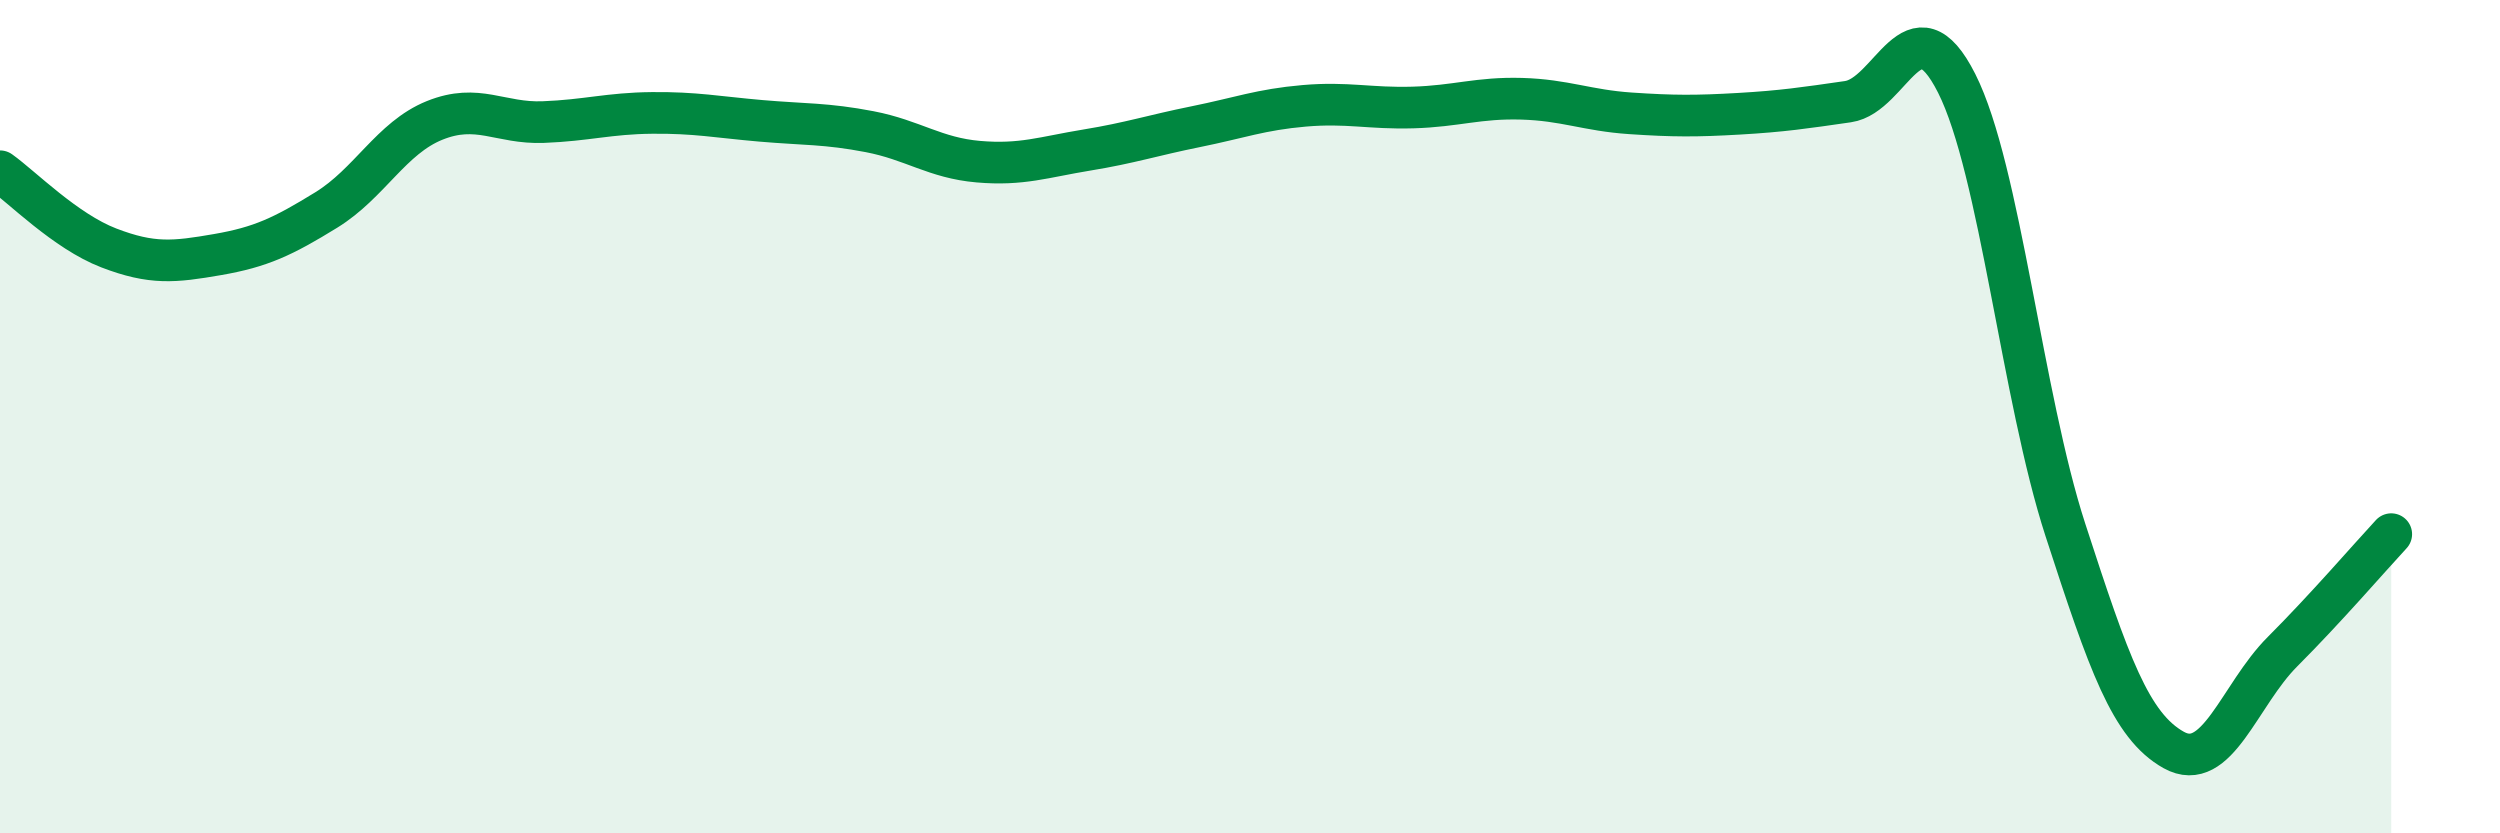
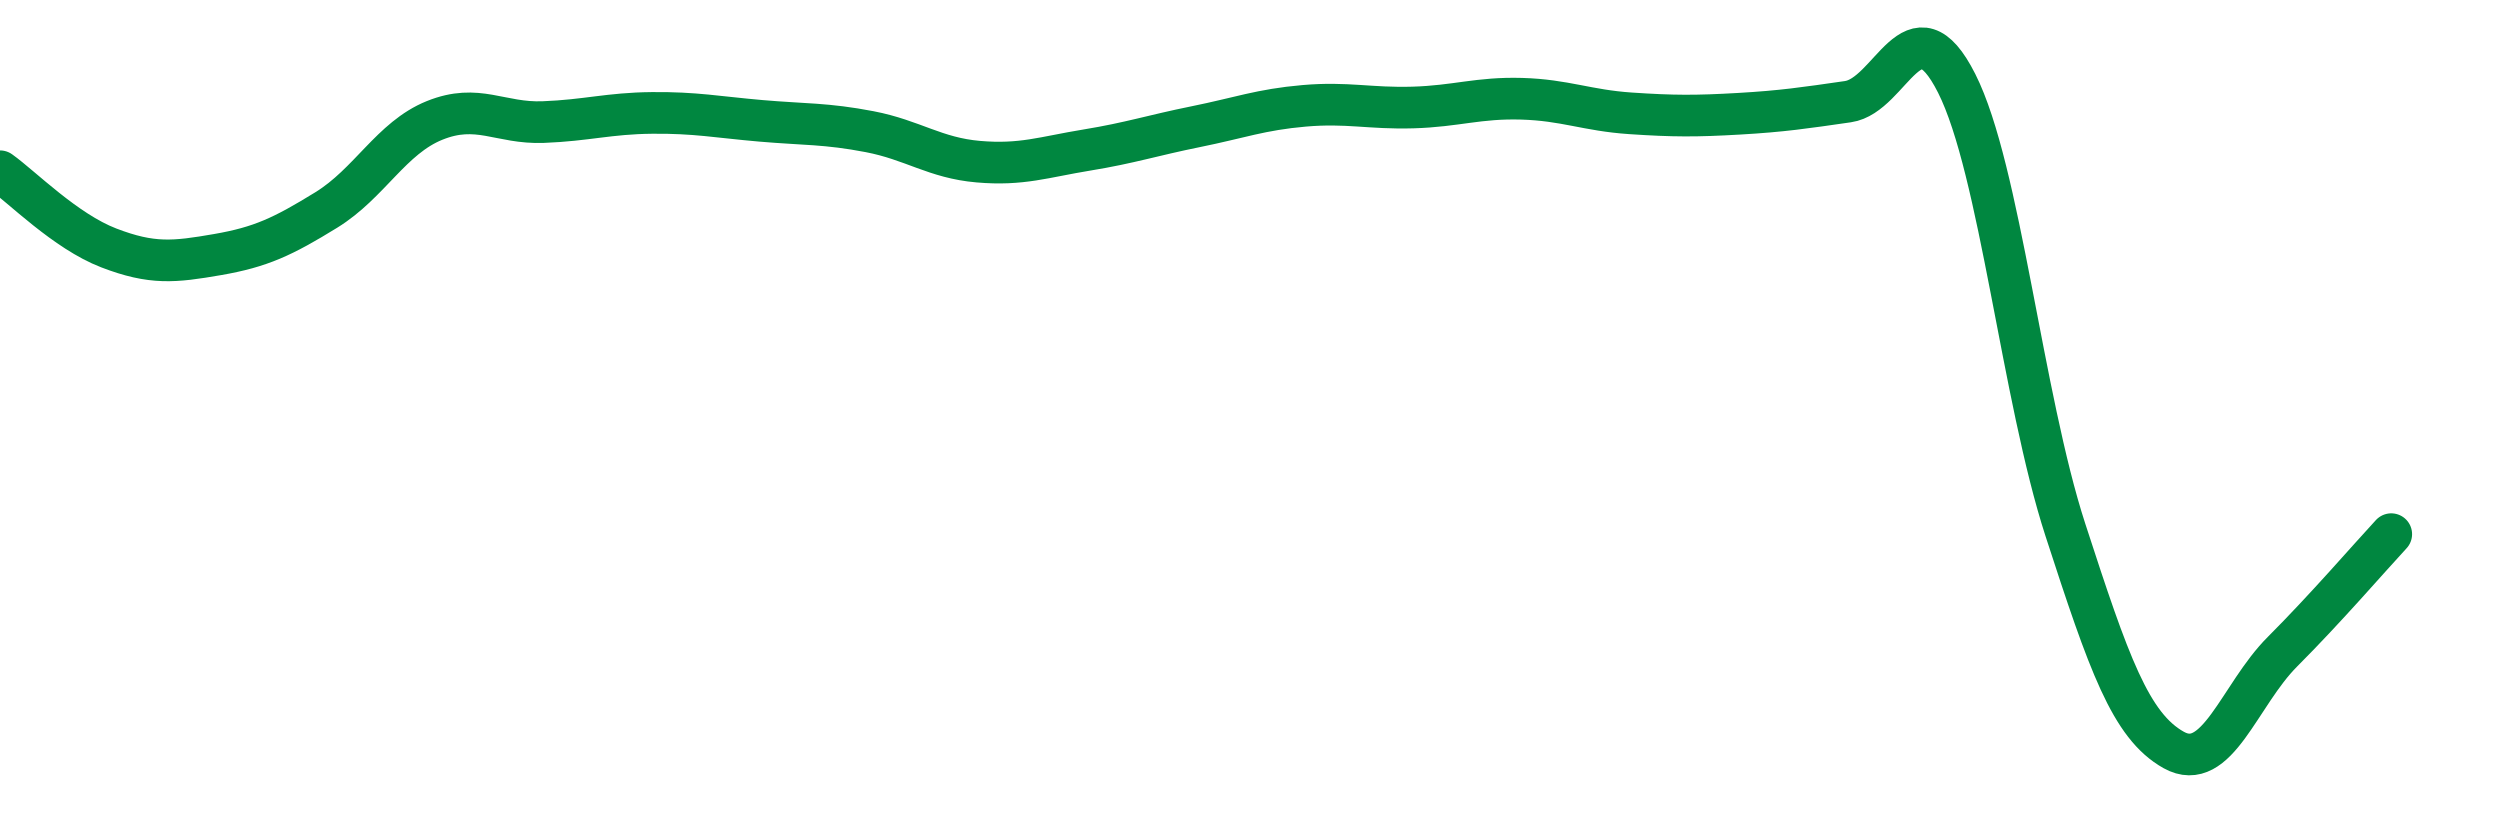
<svg xmlns="http://www.w3.org/2000/svg" width="60" height="20" viewBox="0 0 60 20">
-   <path d="M 0,4.11 C 0.52,4.48 1.57,5.55 2.61,5.95 C 3.65,6.35 4.18,6.29 5.22,6.11 C 6.26,5.93 6.79,5.68 7.83,5.04 C 8.87,4.4 9.39,3.31 10.43,2.89 C 11.47,2.47 12,2.97 13.04,2.93 C 14.08,2.89 14.61,2.72 15.65,2.71 C 16.69,2.7 17.22,2.81 18.26,2.9 C 19.3,2.99 19.83,2.96 20.87,3.16 C 21.91,3.36 22.44,3.79 23.48,3.88 C 24.52,3.97 25.05,3.77 26.09,3.6 C 27.13,3.43 27.66,3.25 28.7,3.04 C 29.74,2.83 30.26,2.63 31.3,2.54 C 32.34,2.45 32.87,2.61 33.91,2.58 C 34.95,2.55 35.48,2.34 36.52,2.37 C 37.56,2.4 38.09,2.65 39.13,2.72 C 40.17,2.79 40.7,2.79 41.74,2.73 C 42.78,2.67 43.31,2.59 44.35,2.44 C 45.39,2.29 45.92,-0.06 46.96,2 C 48,4.06 48.53,9.52 49.57,12.72 C 50.61,15.92 51.13,17.42 52.17,18 C 53.21,18.58 53.74,16.68 54.78,15.64 C 55.82,14.6 56.87,13.38 57.39,12.82L57.39 20L0 20Z" fill="#008740" opacity="0.1" stroke-linecap="round" stroke-linejoin="round" />
  <path d="M 0,4.11 C 0.52,4.48 1.57,5.55 2.61,5.95 C 3.65,6.35 4.18,6.29 5.22,6.11 C 6.26,5.93 6.79,5.68 7.83,5.04 C 8.87,4.4 9.39,3.31 10.43,2.89 C 11.47,2.47 12,2.97 13.04,2.93 C 14.08,2.89 14.61,2.72 15.65,2.71 C 16.69,2.7 17.22,2.81 18.26,2.9 C 19.3,2.99 19.83,2.96 20.87,3.16 C 21.91,3.36 22.44,3.79 23.48,3.88 C 24.52,3.97 25.05,3.77 26.09,3.6 C 27.13,3.43 27.66,3.25 28.7,3.04 C 29.74,2.83 30.26,2.63 31.3,2.54 C 32.34,2.45 32.87,2.61 33.91,2.58 C 34.95,2.55 35.48,2.34 36.52,2.37 C 37.56,2.4 38.09,2.65 39.13,2.72 C 40.17,2.79 40.7,2.79 41.74,2.73 C 42.78,2.67 43.31,2.59 44.35,2.44 C 45.39,2.29 45.92,-0.06 46.96,2 C 48,4.06 48.53,9.52 49.57,12.72 C 50.61,15.92 51.13,17.42 52.17,18 C 53.21,18.58 53.74,16.68 54.78,15.64 C 55.82,14.6 56.87,13.38 57.39,12.82" stroke="#008740" stroke-width="1" fill="none" stroke-linecap="round" stroke-linejoin="round" />
</svg>